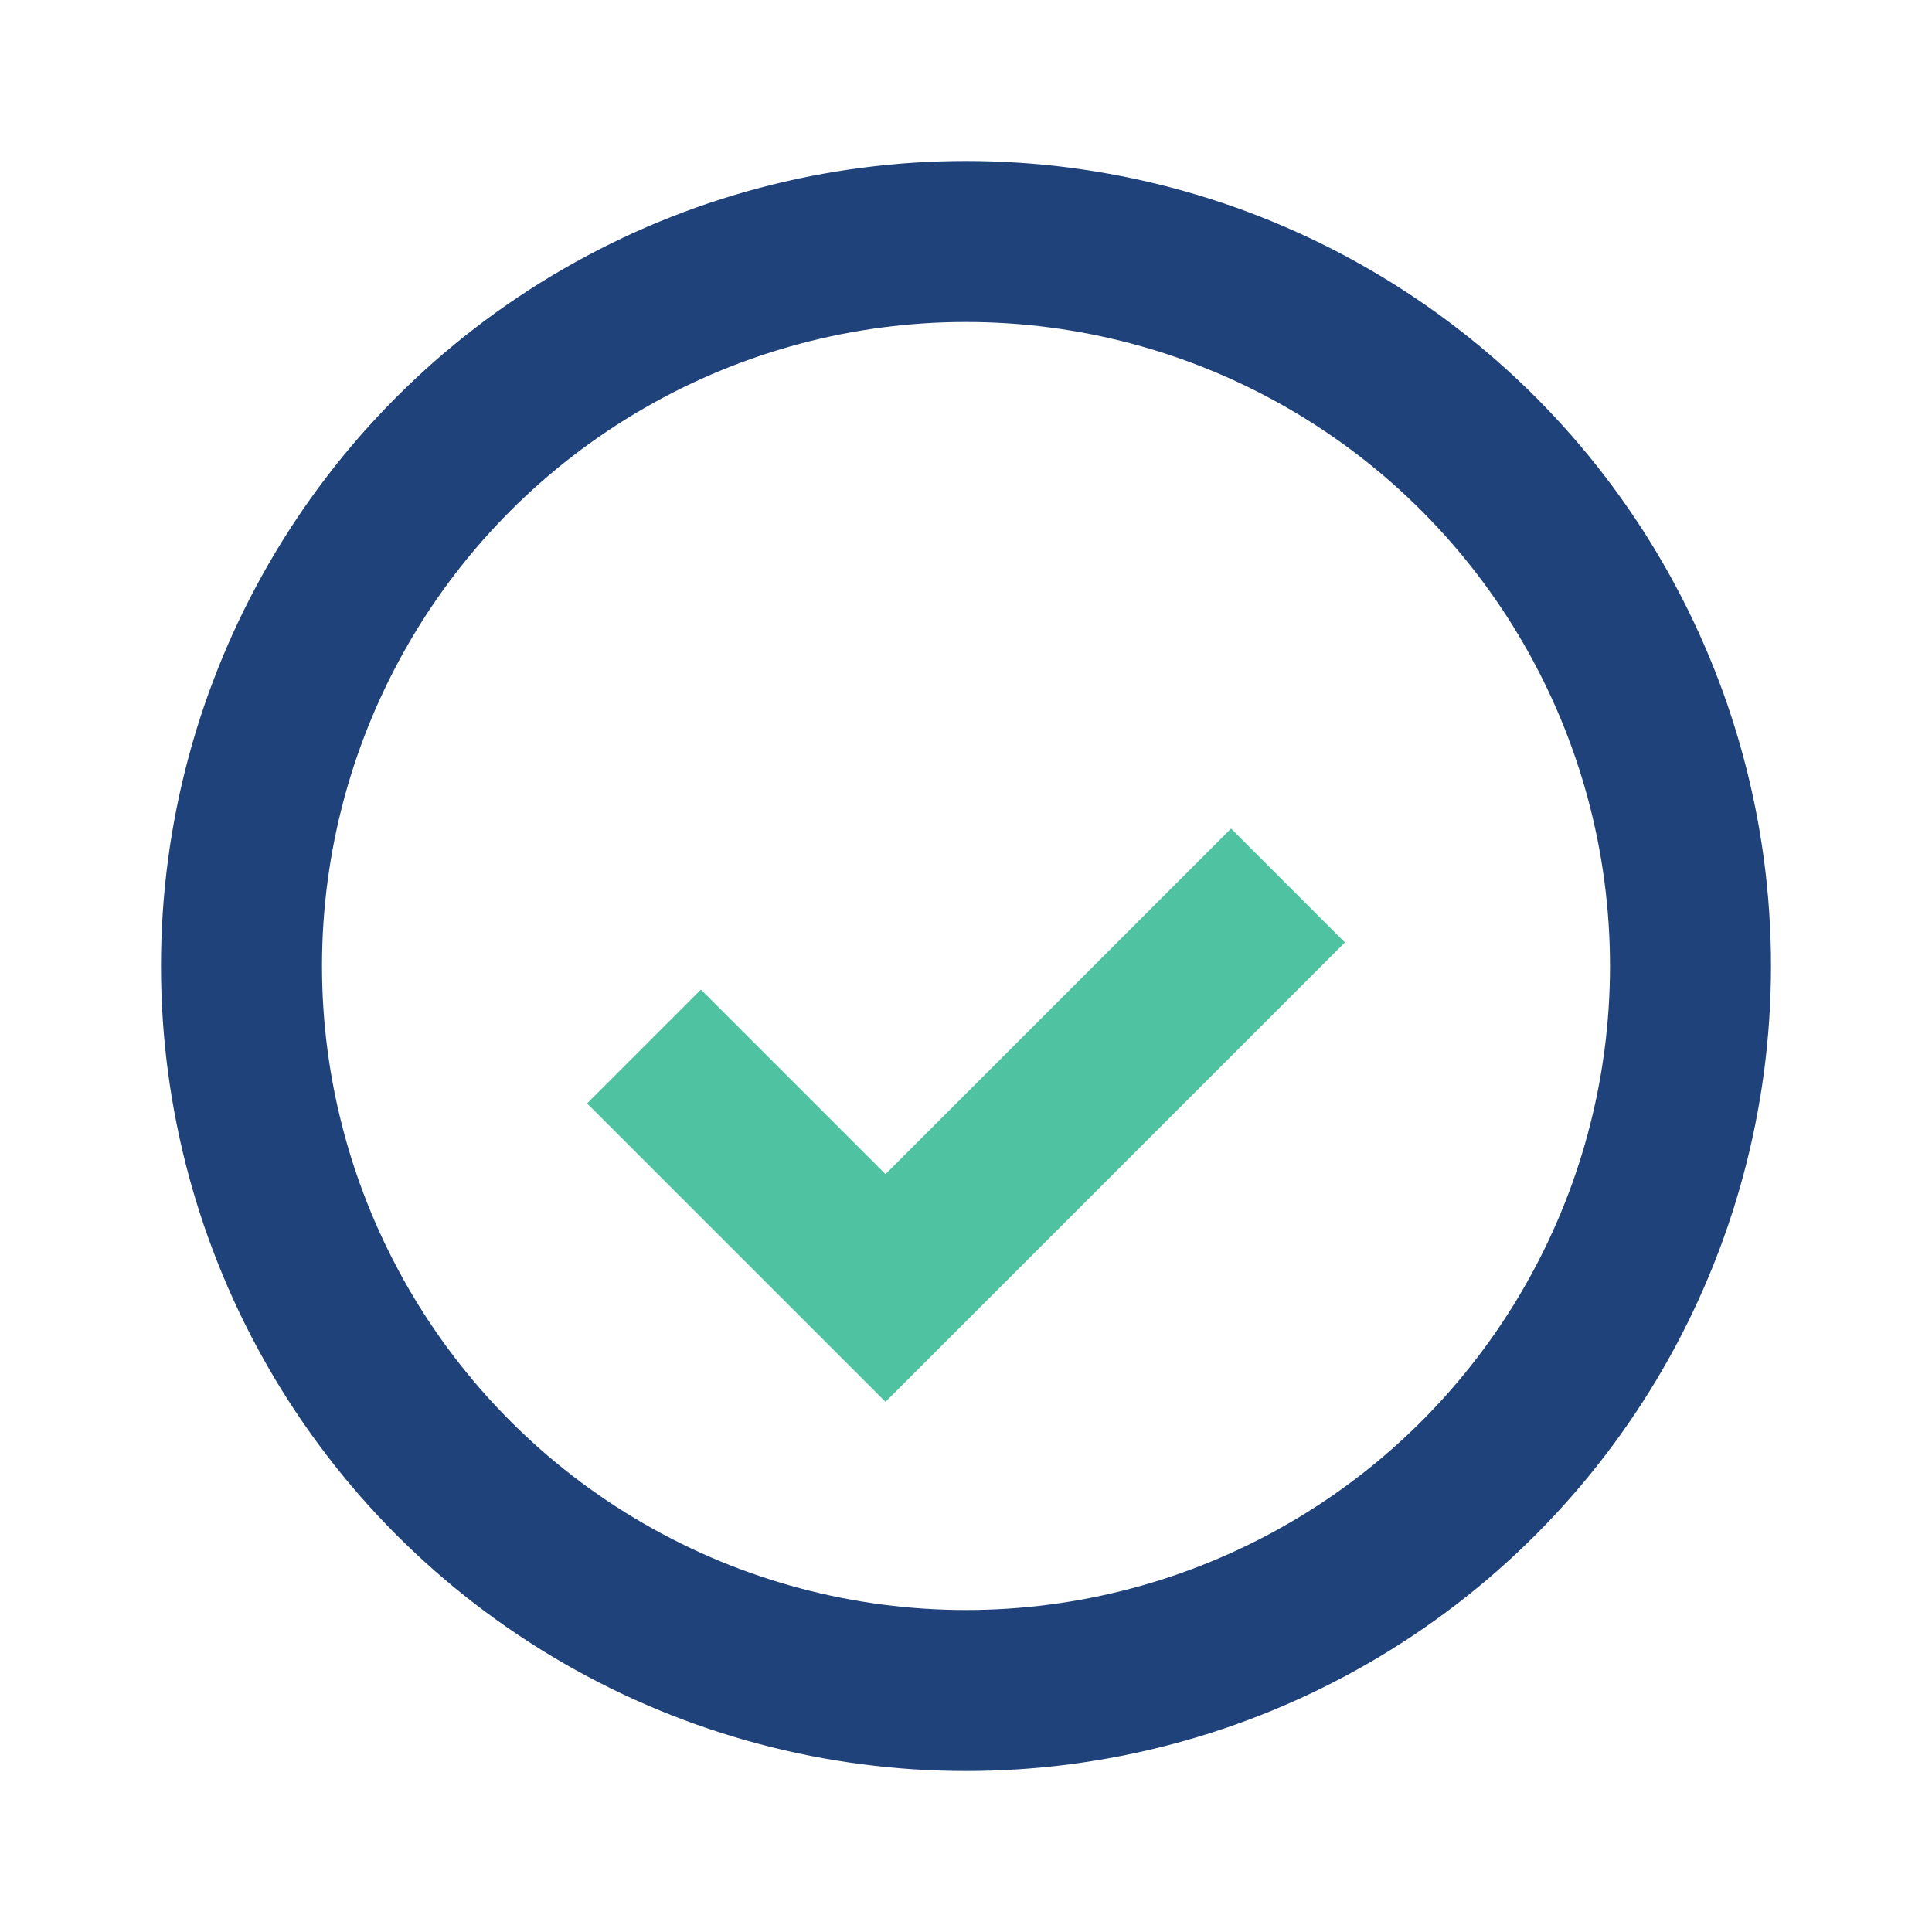
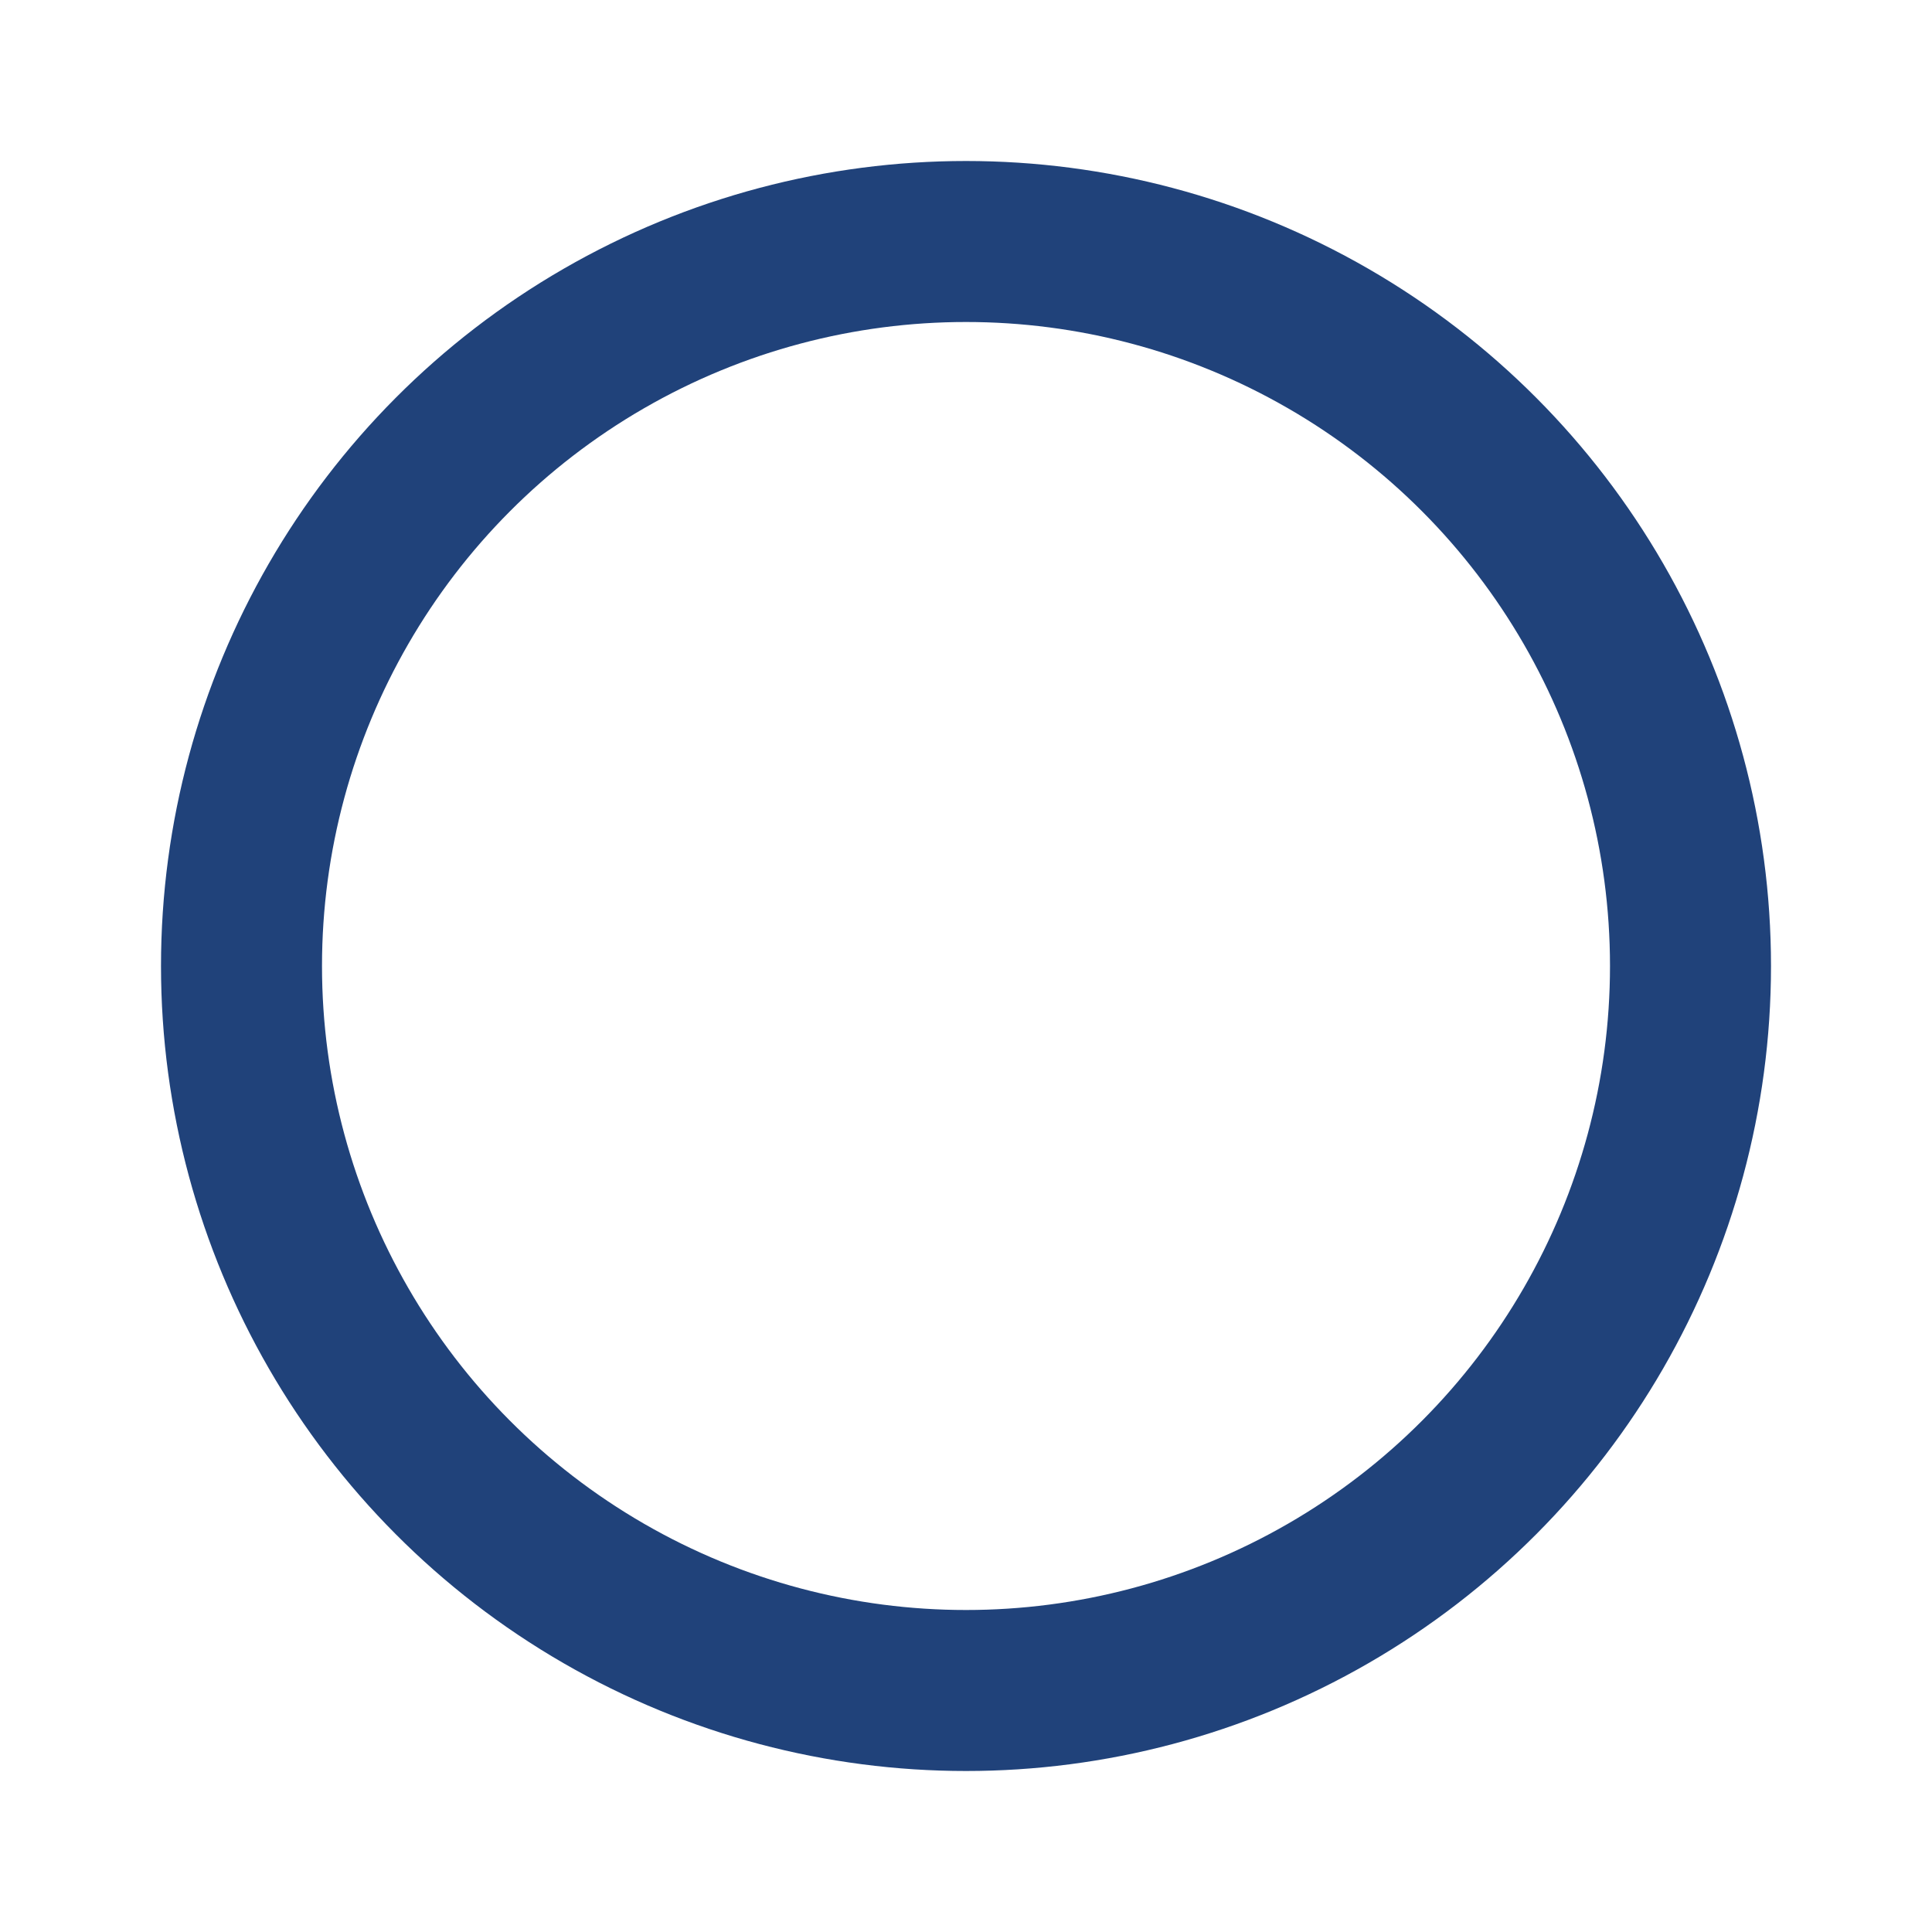
<svg xmlns="http://www.w3.org/2000/svg" width="24" height="24" viewBox="0 0 24 24">
  <circle cx="12" cy="12" r="9" fill="none" stroke="#20427A" stroke-width="2" />
-   <path d="M8 13l3 3 5-5" stroke="#4FC3A1" stroke-width="2" fill="none" />
</svg>